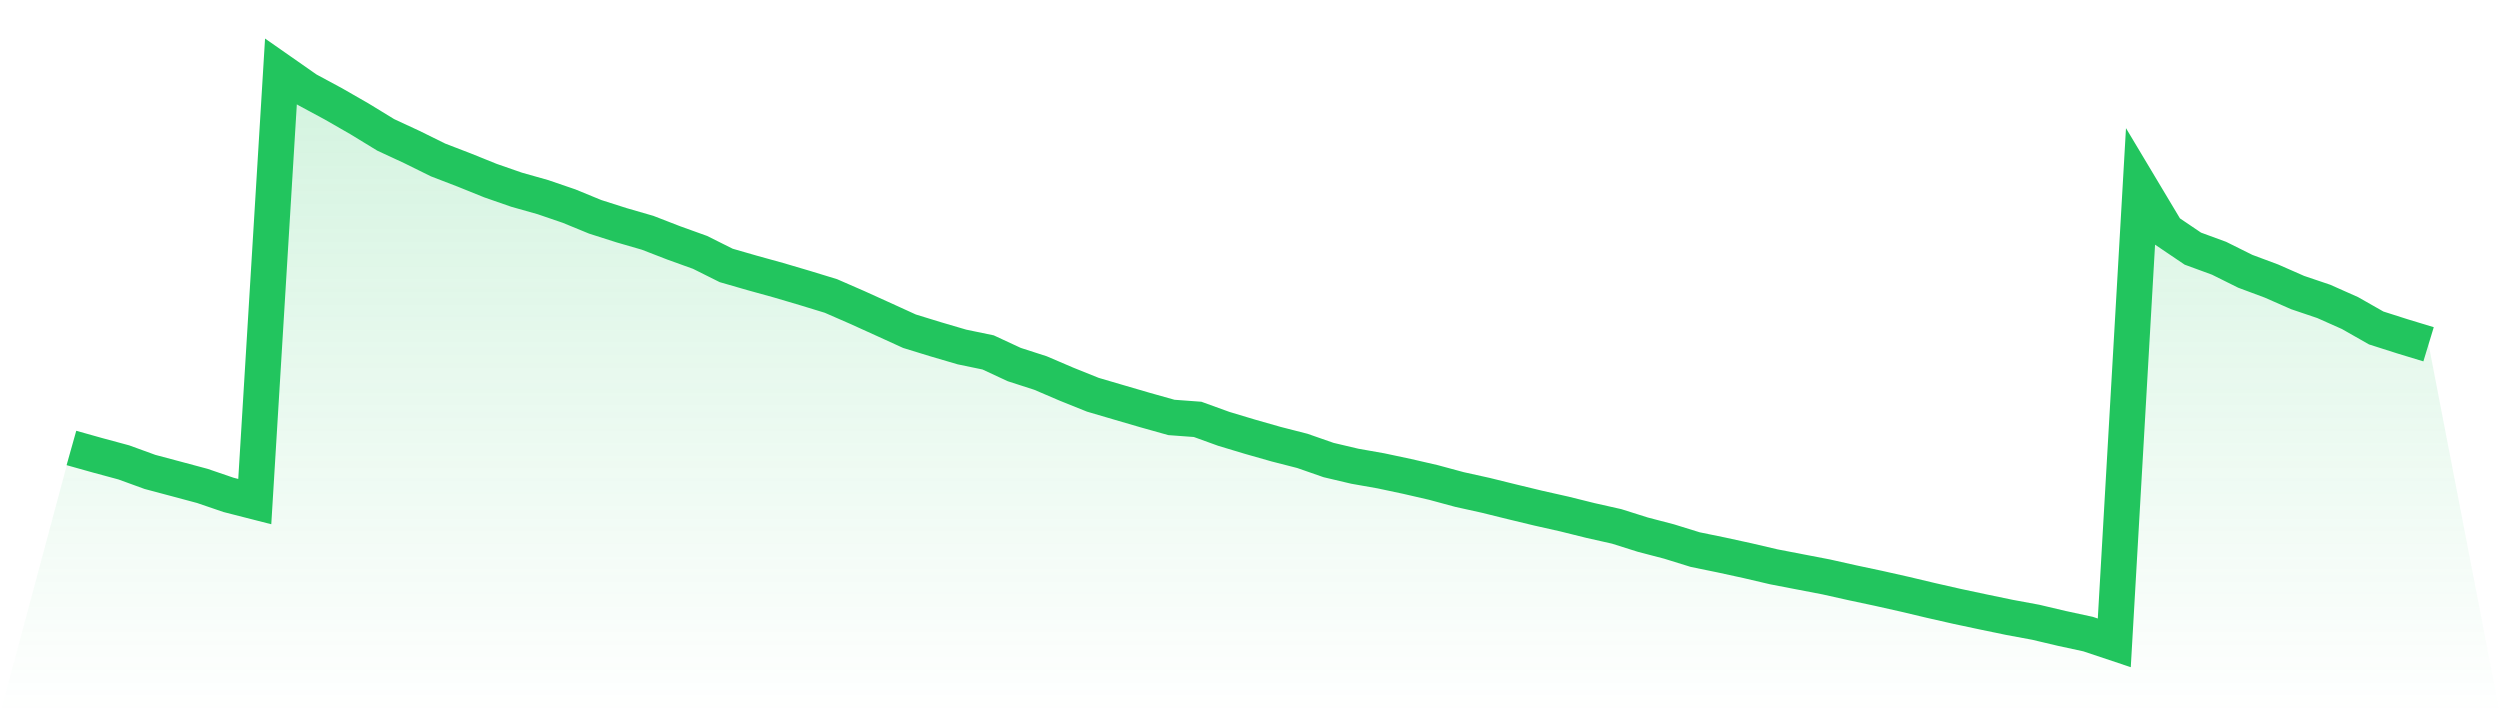
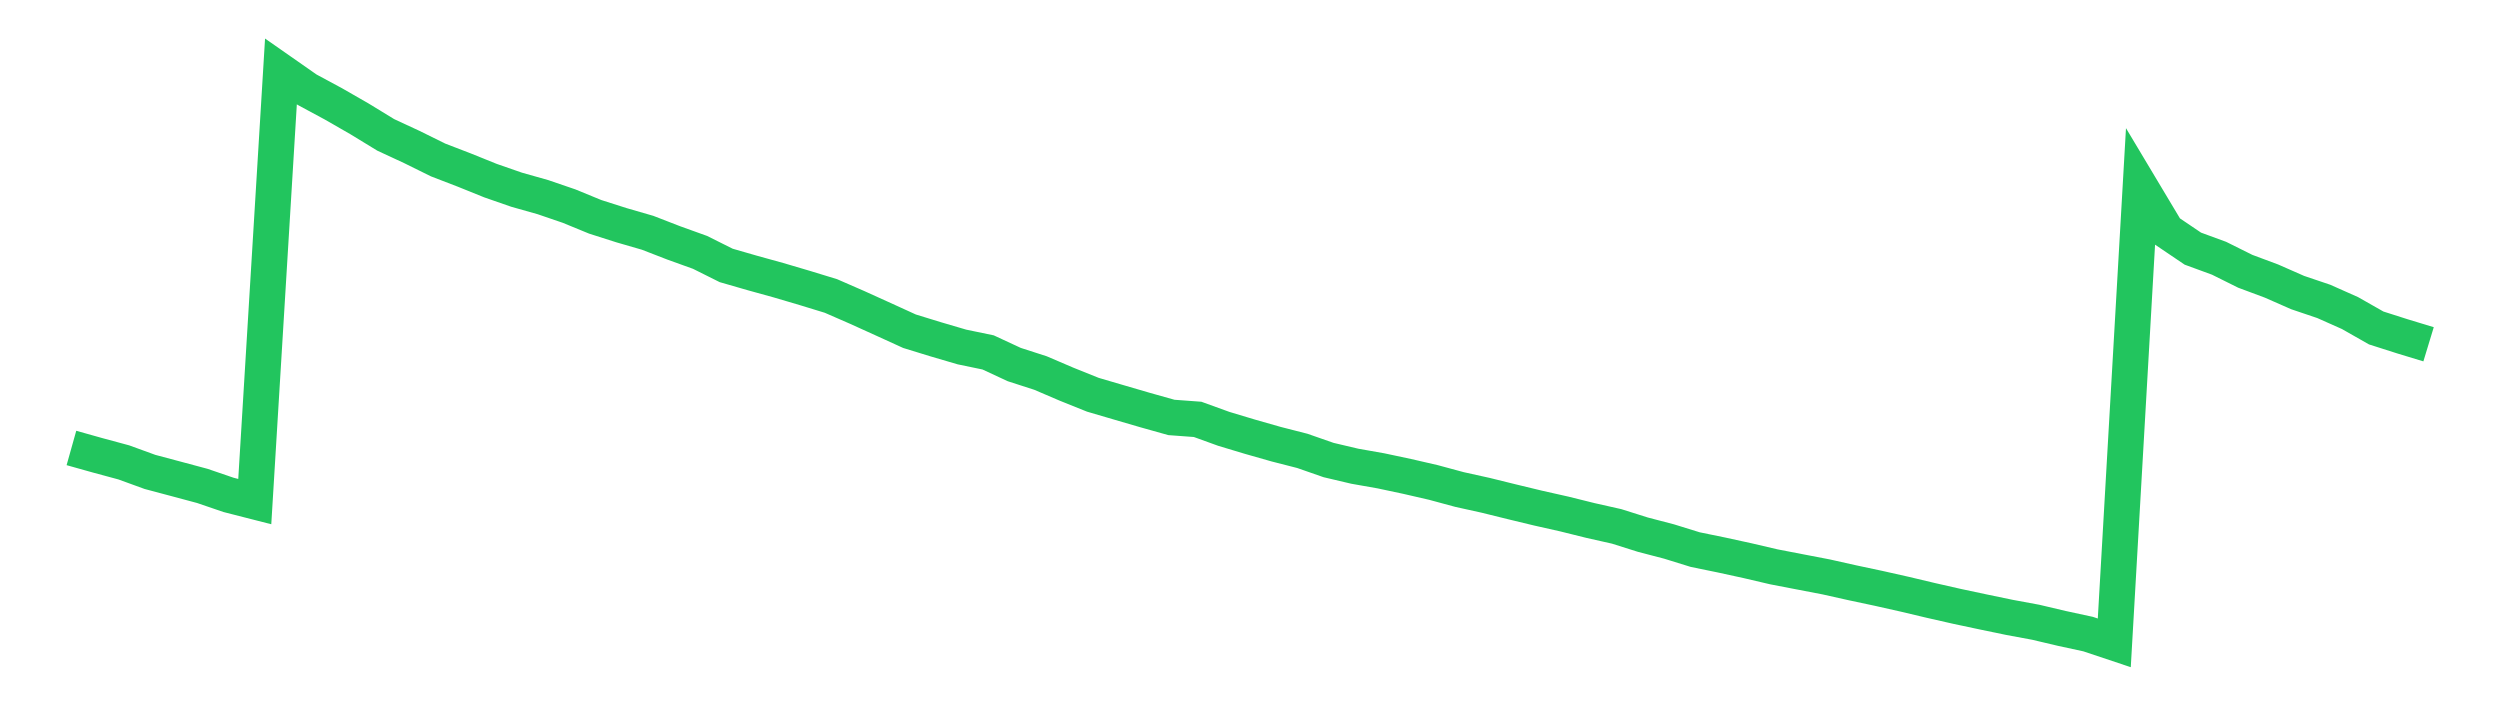
<svg xmlns="http://www.w3.org/2000/svg" viewBox="0 0 140 40">
  <defs>
    <linearGradient id="gradient" x1="0" x2="0" y1="0" y2="1">
      <stop offset="0%" stop-color="#22c55e" stop-opacity="0.2" />
      <stop offset="100%" stop-color="#22c55e" stop-opacity="0" />
    </linearGradient>
  </defs>
-   <path d="M4,25.086 L4,25.086 L5.467,25.498 L6.933,25.894 L8.4,26.428 L9.867,26.819 L11.333,27.212 L12.8,27.714 L14.267,28.089 L15.733,4 L17.2,5.025 L18.667,5.815 L20.133,6.657 L21.6,7.553 L23.067,8.234 L24.533,8.958 L26,9.523 L27.467,10.115 L28.933,10.625 L30.4,11.039 L31.867,11.541 L33.333,12.143 L34.8,12.611 L36.267,13.036 L37.733,13.604 L39.2,14.132 L40.667,14.864 L42.133,15.287 L43.6,15.693 L45.067,16.126 L46.533,16.575 L48,17.215 L49.467,17.88 L50.933,18.549 L52.4,19 L53.867,19.431 L55.333,19.735 L56.8,20.416 L58.267,20.889 L59.733,21.517 L61.2,22.106 L62.667,22.537 L64.133,22.965 L65.6,23.377 L67.067,23.485 L68.533,24.016 L70,24.457 L71.467,24.875 L72.933,25.25 L74.4,25.762 L75.867,26.108 L77.333,26.367 L78.8,26.679 L80.267,27.017 L81.733,27.413 L83.2,27.738 L84.667,28.1 L86.133,28.454 L87.6,28.784 L89.067,29.148 L90.533,29.478 L92,29.941 L93.467,30.324 L94.933,30.778 L96.4,31.079 L97.867,31.399 L99.333,31.742 L100.8,32.025 L102.267,32.307 L103.733,32.635 L105.2,32.947 L106.667,33.277 L108.133,33.625 L109.6,33.958 L111.067,34.27 L112.533,34.574 L114,34.846 L115.467,35.192 L116.933,35.509 L118.4,36 L119.867,10.482 L121.333,12.933 L122.8,13.924 L124.267,14.462 L125.733,15.191 L127.2,15.738 L128.667,16.383 L130.133,16.879 L131.6,17.532 L133.067,18.366 L134.533,18.834 L136,19.28 L140,40 L0,40 z" fill="url(#gradient)" />
  <path d="M4,25.086 L4,25.086 L5.467,25.498 L6.933,25.894 L8.4,26.428 L9.867,26.819 L11.333,27.212 L12.8,27.714 L14.267,28.089 L15.733,4 L17.2,5.025 L18.667,5.815 L20.133,6.657 L21.6,7.553 L23.067,8.234 L24.533,8.958 L26,9.523 L27.467,10.115 L28.933,10.625 L30.4,11.039 L31.867,11.541 L33.333,12.143 L34.8,12.611 L36.267,13.036 L37.733,13.604 L39.2,14.132 L40.667,14.864 L42.133,15.287 L43.6,15.693 L45.067,16.126 L46.533,16.575 L48,17.215 L49.467,17.88 L50.933,18.549 L52.4,19 L53.867,19.431 L55.333,19.735 L56.8,20.416 L58.267,20.889 L59.733,21.517 L61.2,22.106 L62.667,22.537 L64.133,22.965 L65.6,23.377 L67.067,23.485 L68.533,24.016 L70,24.457 L71.467,24.875 L72.933,25.25 L74.4,25.762 L75.867,26.108 L77.333,26.367 L78.8,26.679 L80.267,27.017 L81.733,27.413 L83.2,27.738 L84.667,28.1 L86.133,28.454 L87.6,28.784 L89.067,29.148 L90.533,29.478 L92,29.941 L93.467,30.324 L94.933,30.778 L96.4,31.079 L97.867,31.399 L99.333,31.742 L100.8,32.025 L102.267,32.307 L103.733,32.635 L105.2,32.947 L106.667,33.277 L108.133,33.625 L109.6,33.958 L111.067,34.27 L112.533,34.574 L114,34.846 L115.467,35.192 L116.933,35.509 L118.4,36 L119.867,10.482 L121.333,12.933 L122.8,13.924 L124.267,14.462 L125.733,15.191 L127.2,15.738 L128.667,16.383 L130.133,16.879 L131.6,17.532 L133.067,18.366 L134.533,18.834 L136,19.28" fill="none" stroke="#22c55e" stroke-width="2" />
</svg>